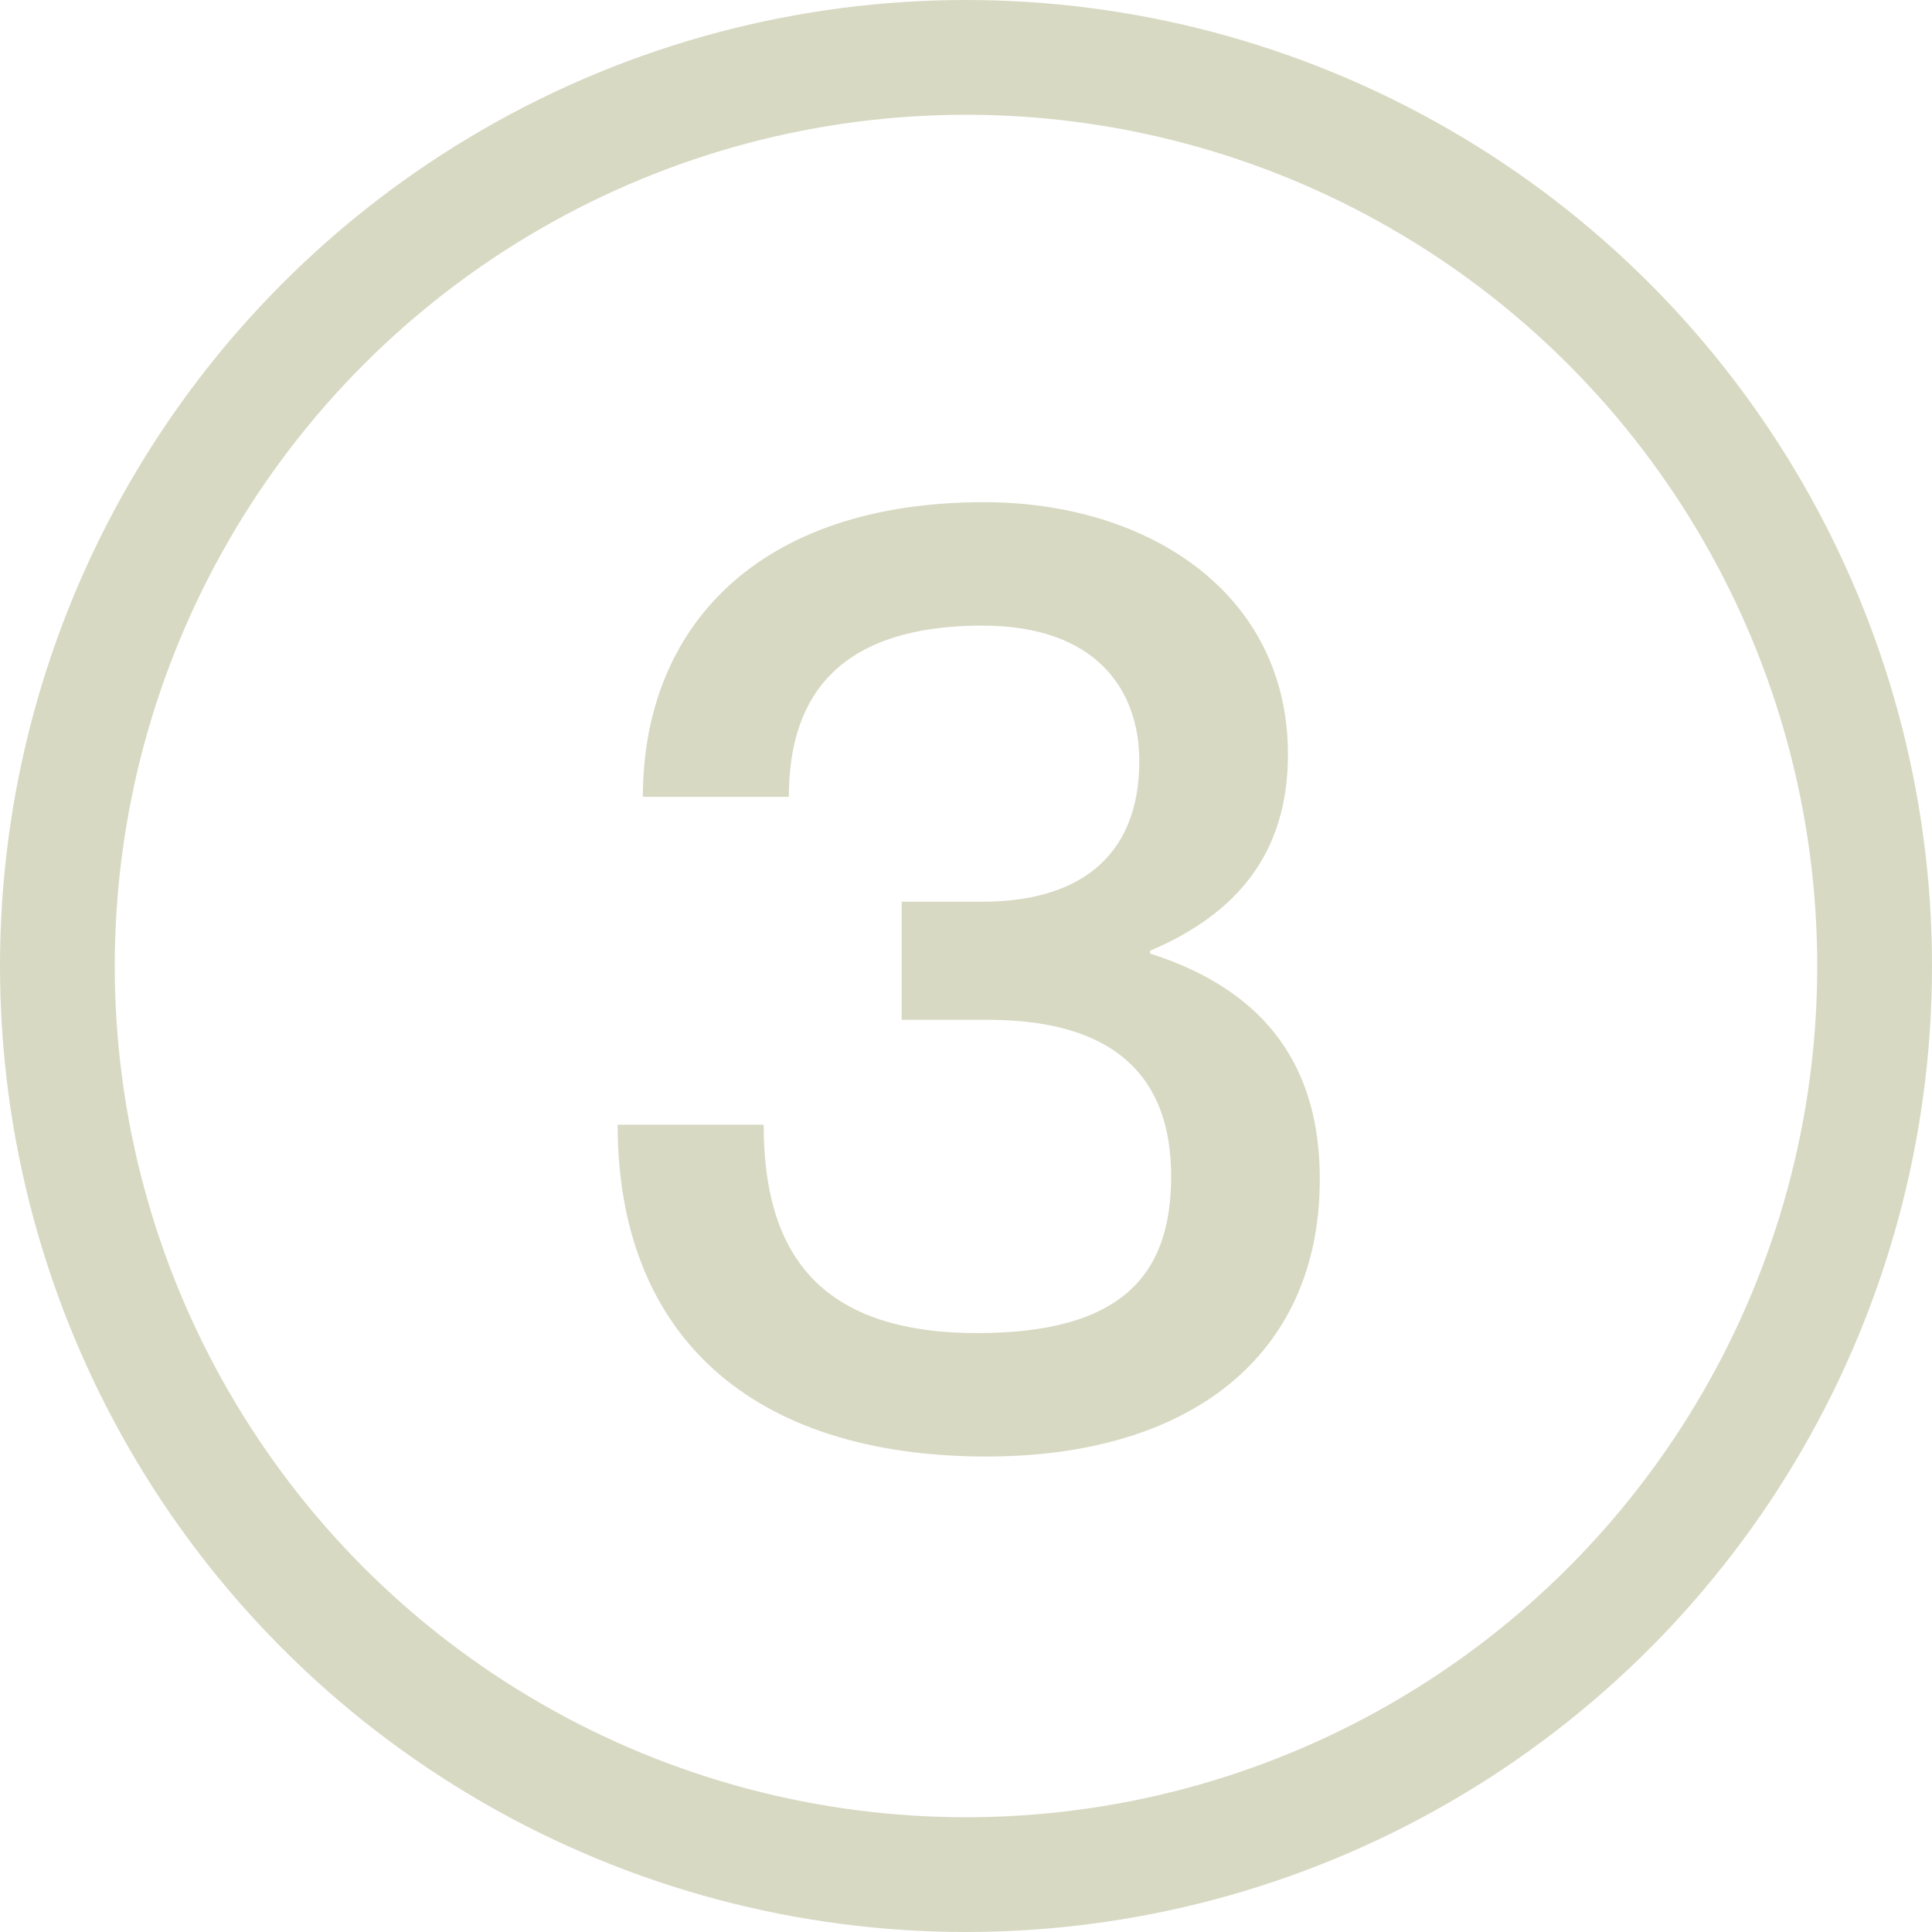
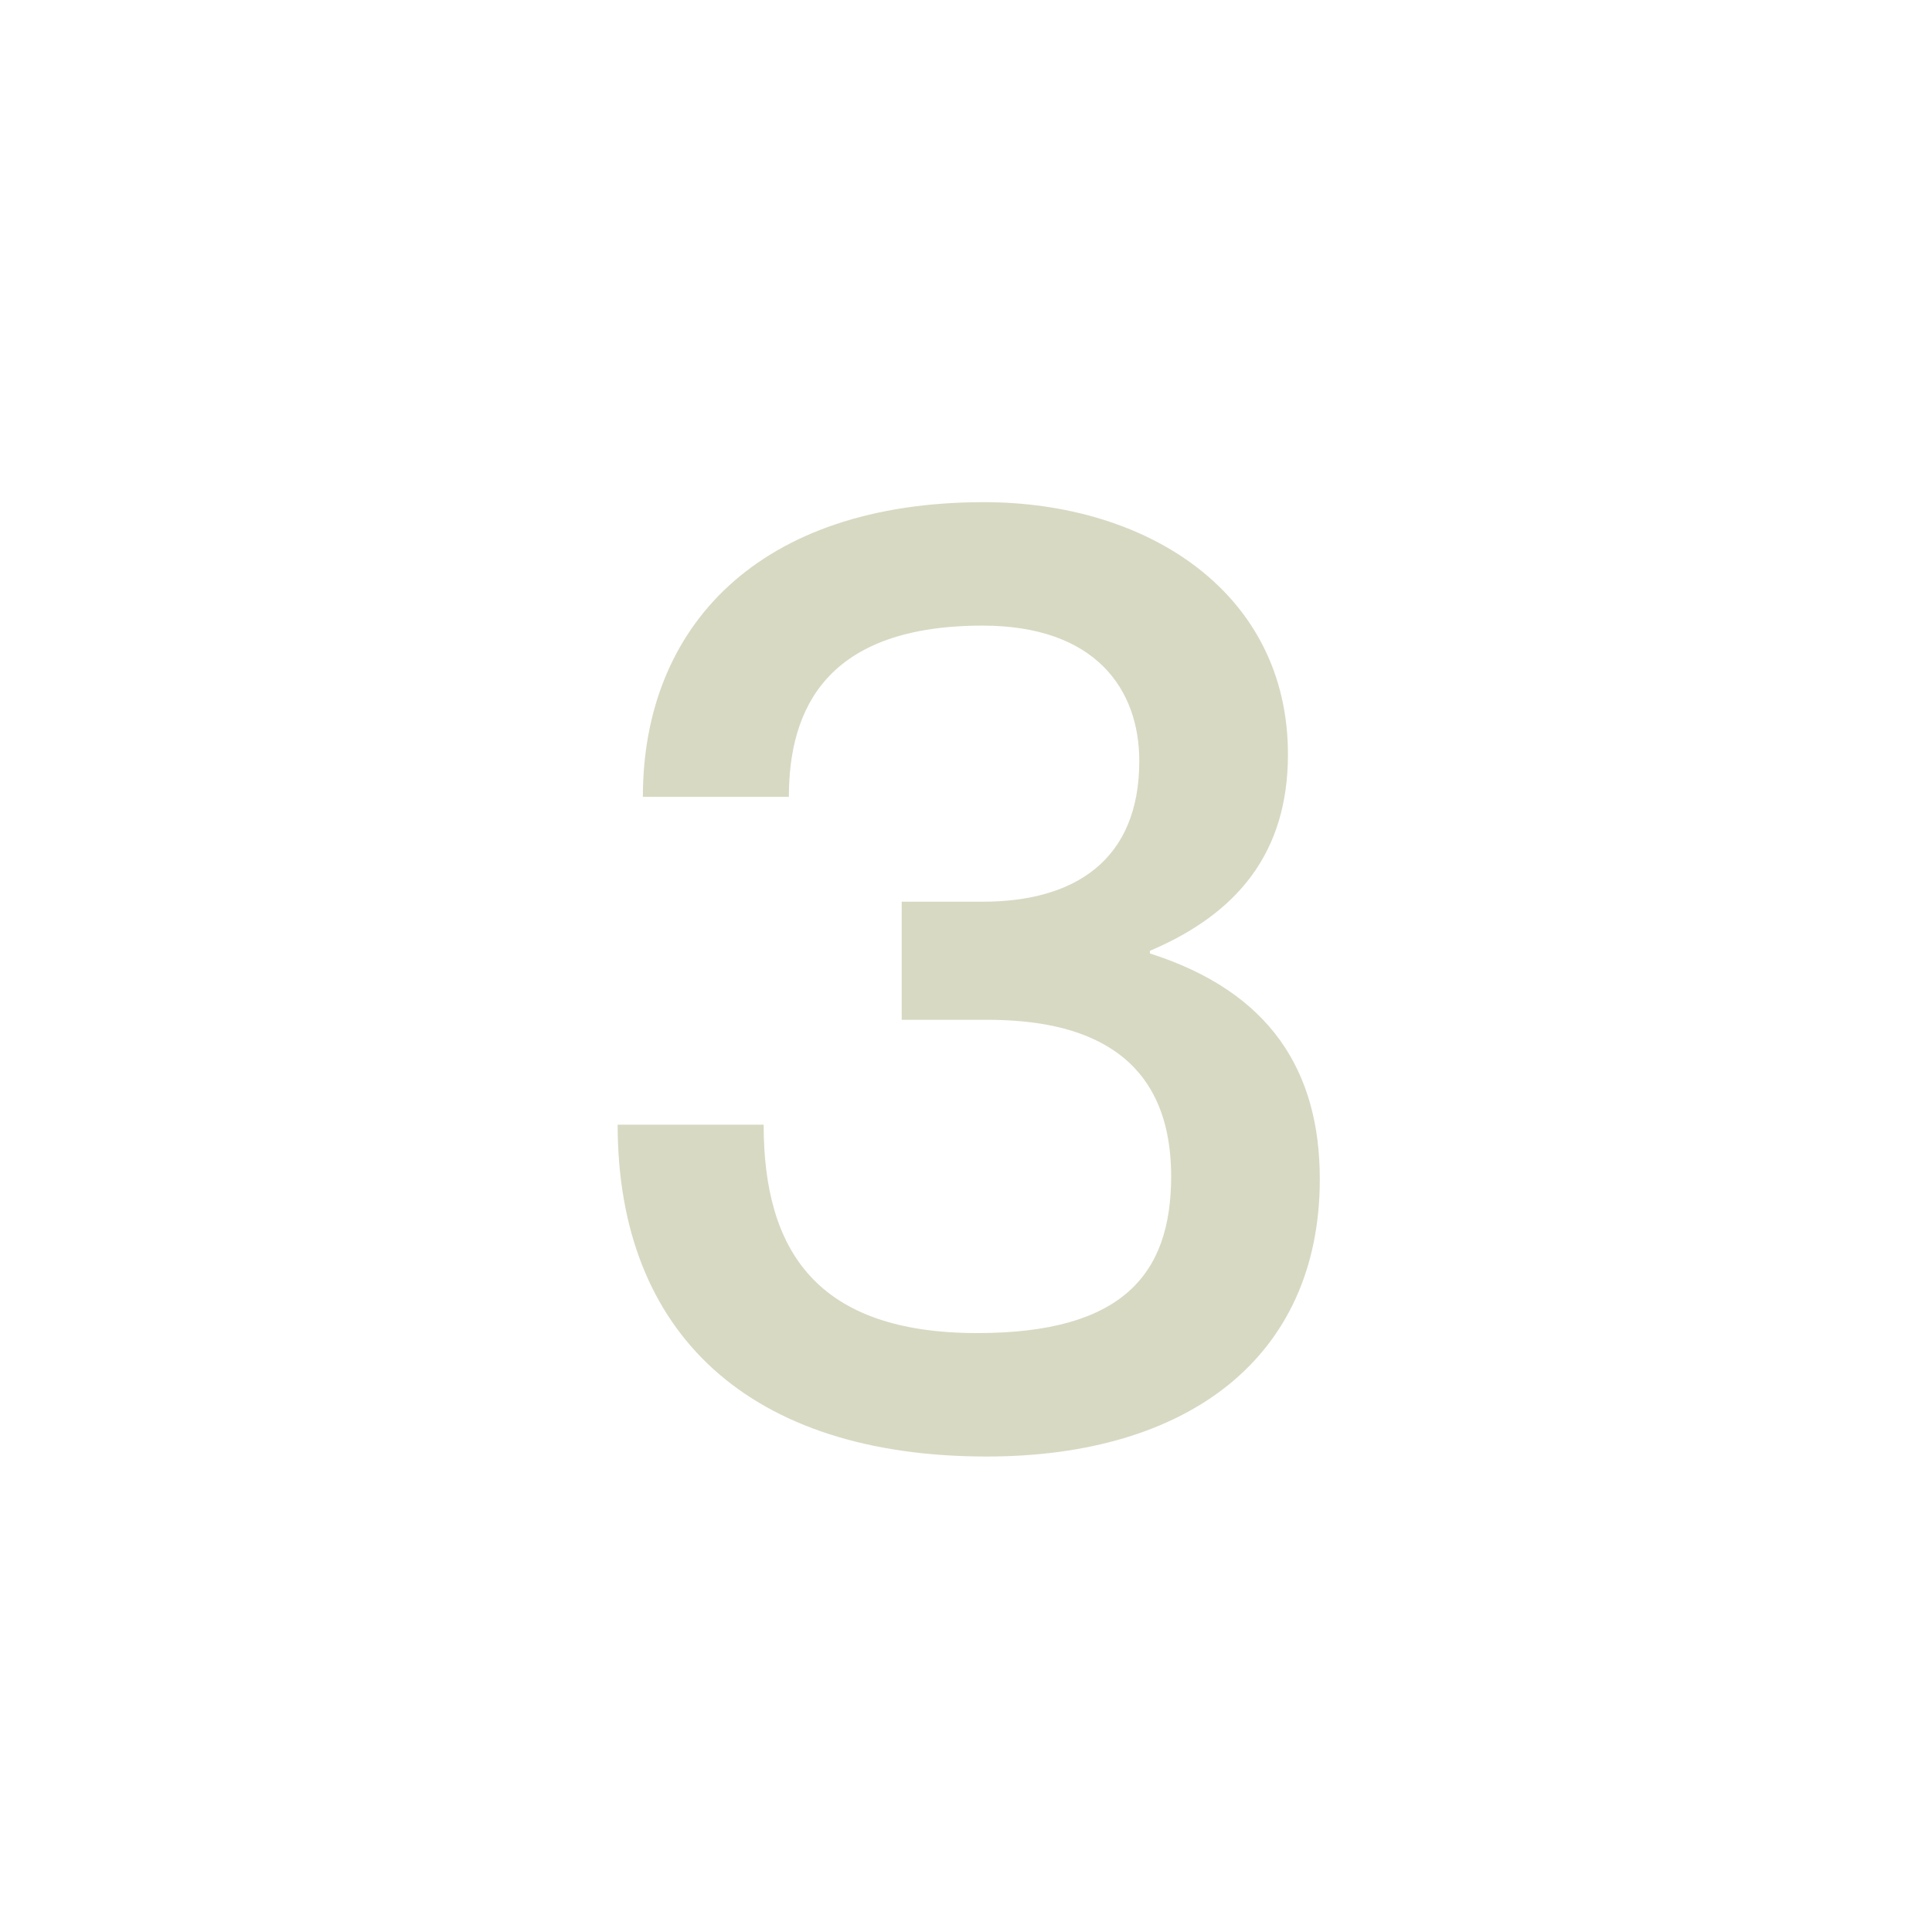
<svg xmlns="http://www.w3.org/2000/svg" width="262" height="262" viewBox="0 0 262 262" fill="none">
  <path d="M133.8 197.52C101.76 197.52 83.76 180.96 83.76 152.52H103.56C103.56 169.62 110.76 180.78 132.54 180.78C152.16 180.78 158.82 172.86 158.82 159.54C158.82 142.44 146.58 138.3 133.98 138.3H122.28V122.28H133.26C145.68 122.28 154.5 116.7 154.5 103.2C154.5 93.48 148.56 84.84 133.26 84.84C112.2 84.84 106.98 96 106.98 108.06H87.18C87.18 85.02 102.84 68.1 133.44 68.1C155.58 68.1 174.66 80.34 174.66 102.3C174.66 115.62 167.82 123.9 155.94 128.94V129.3C172.32 134.52 178.98 145.32 178.98 159.9C178.98 184.02 161.16 197.52 133.8 197.52Z" fill="#D8D9C3" />
-   <circle cx="131" cy="131" r="123.218" stroke="#D8D9C3" stroke-width="15.564" />
</svg>